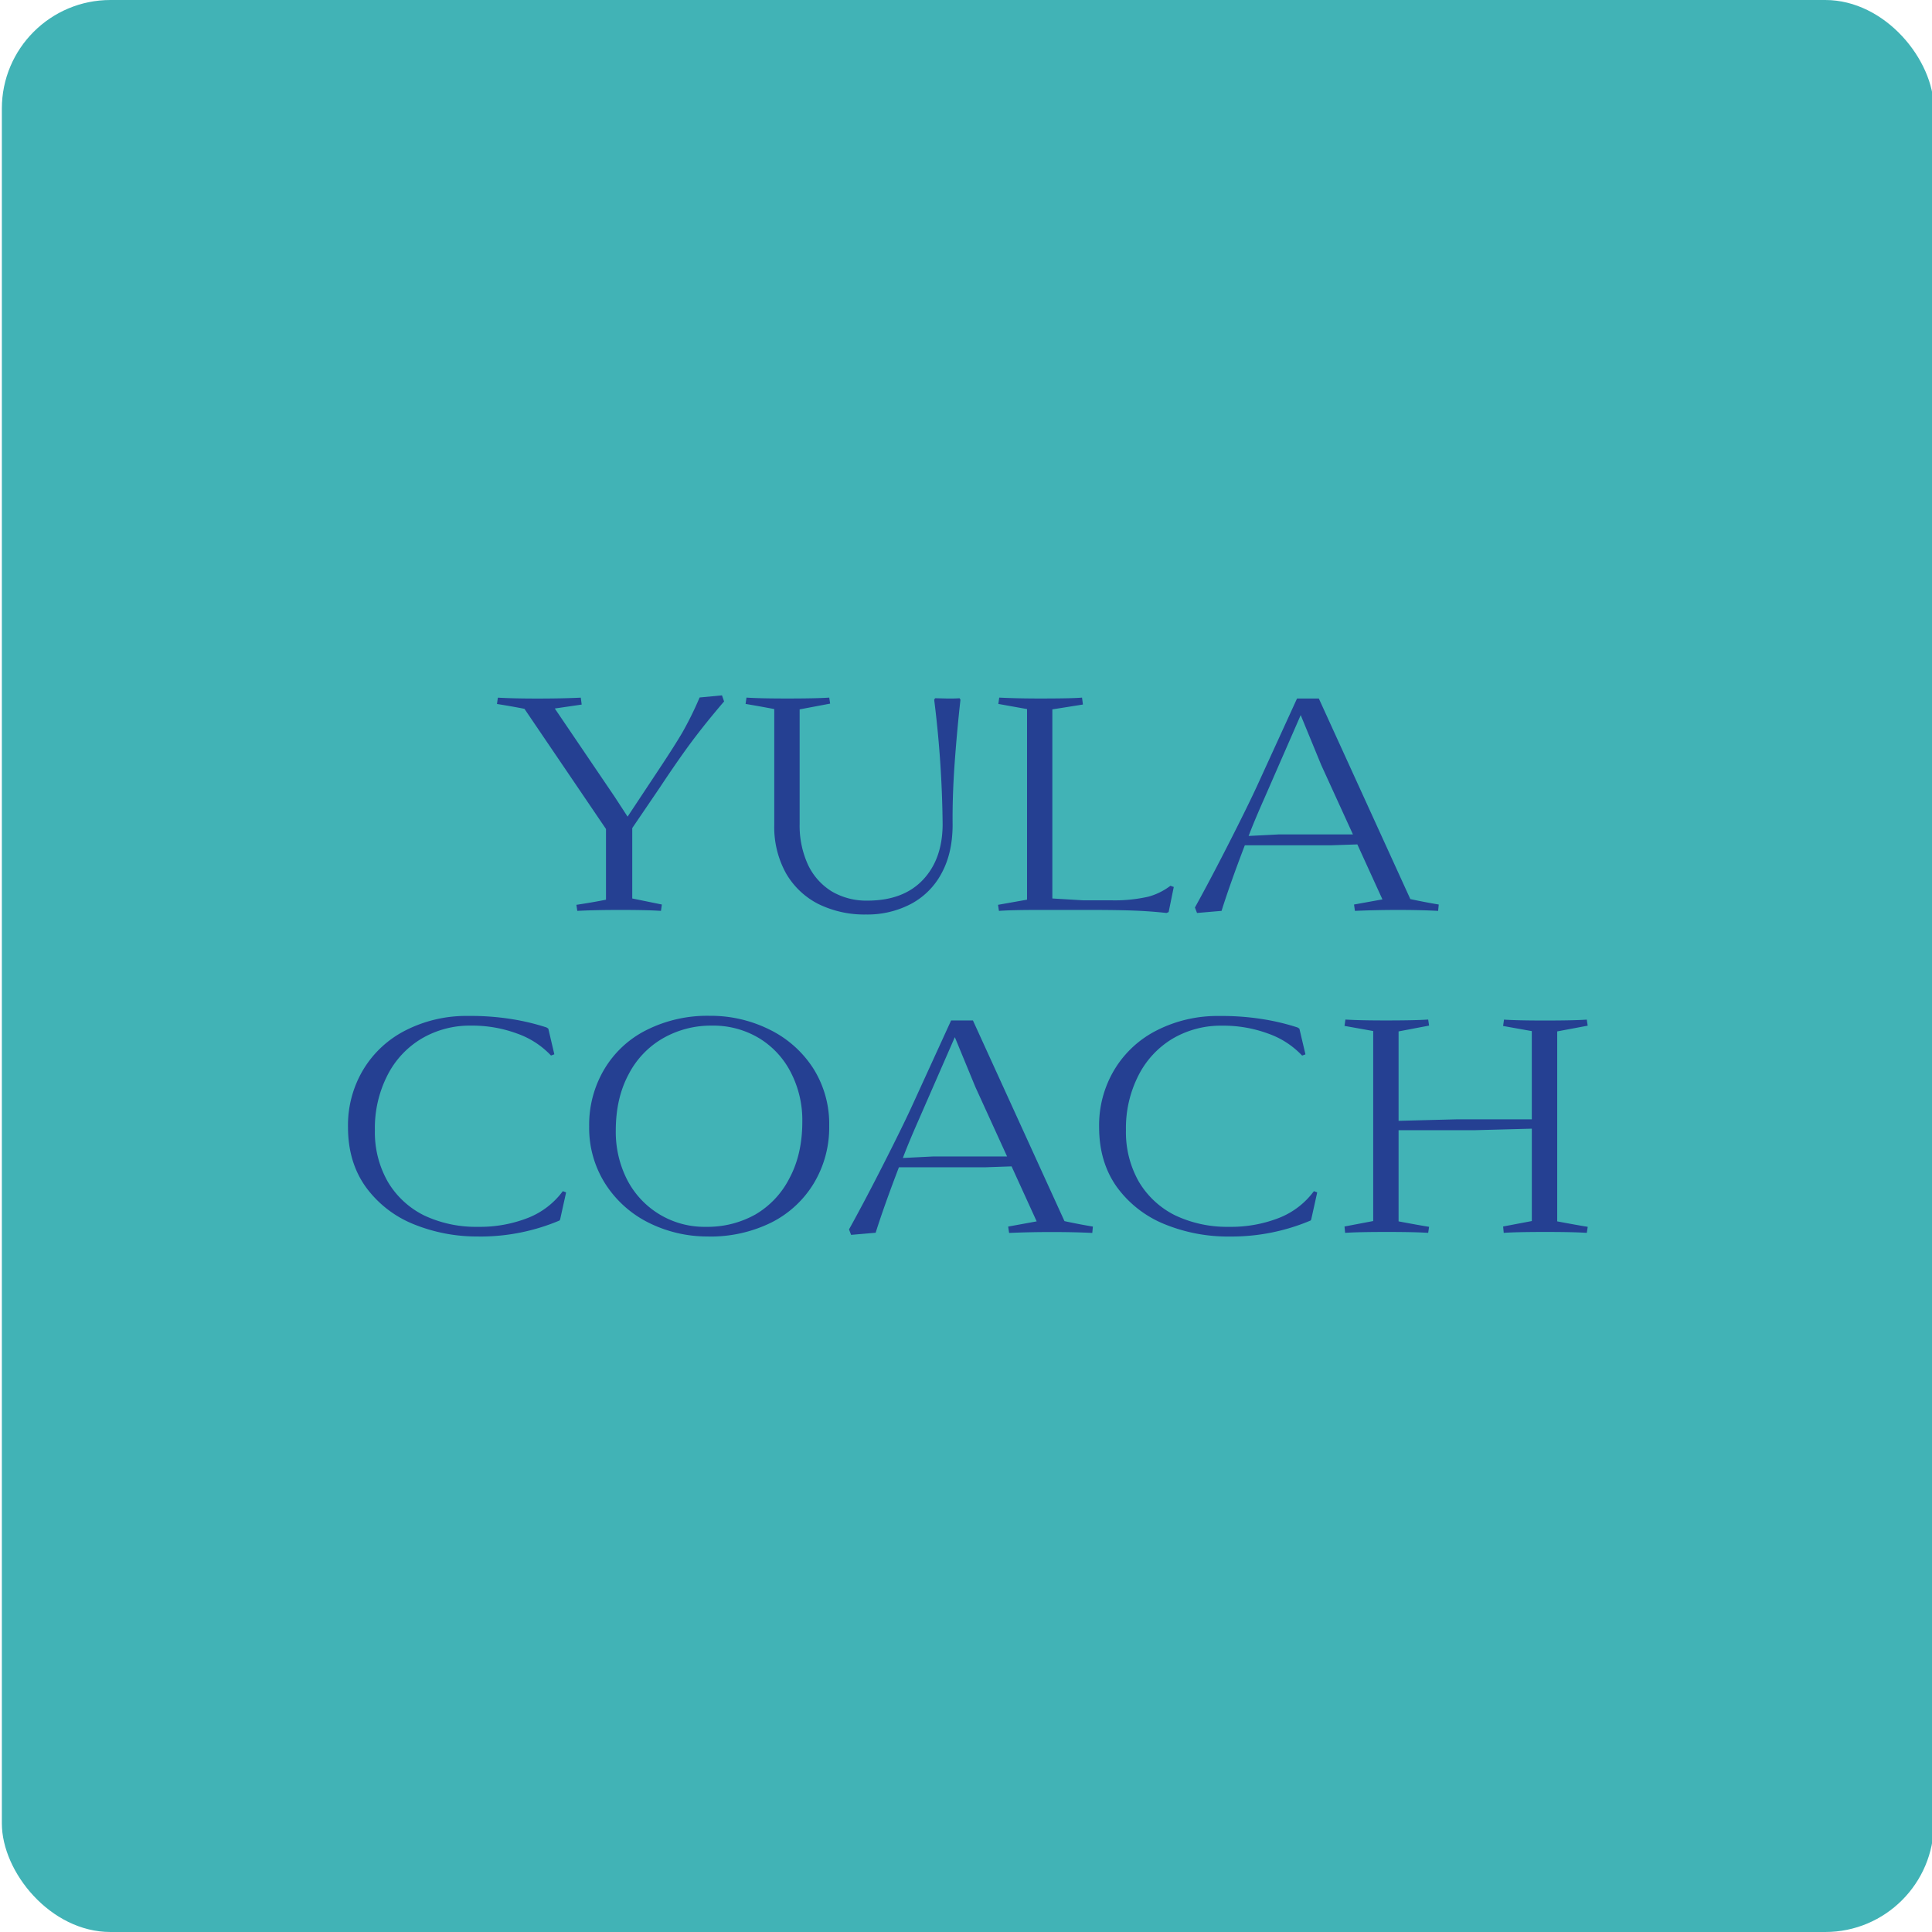
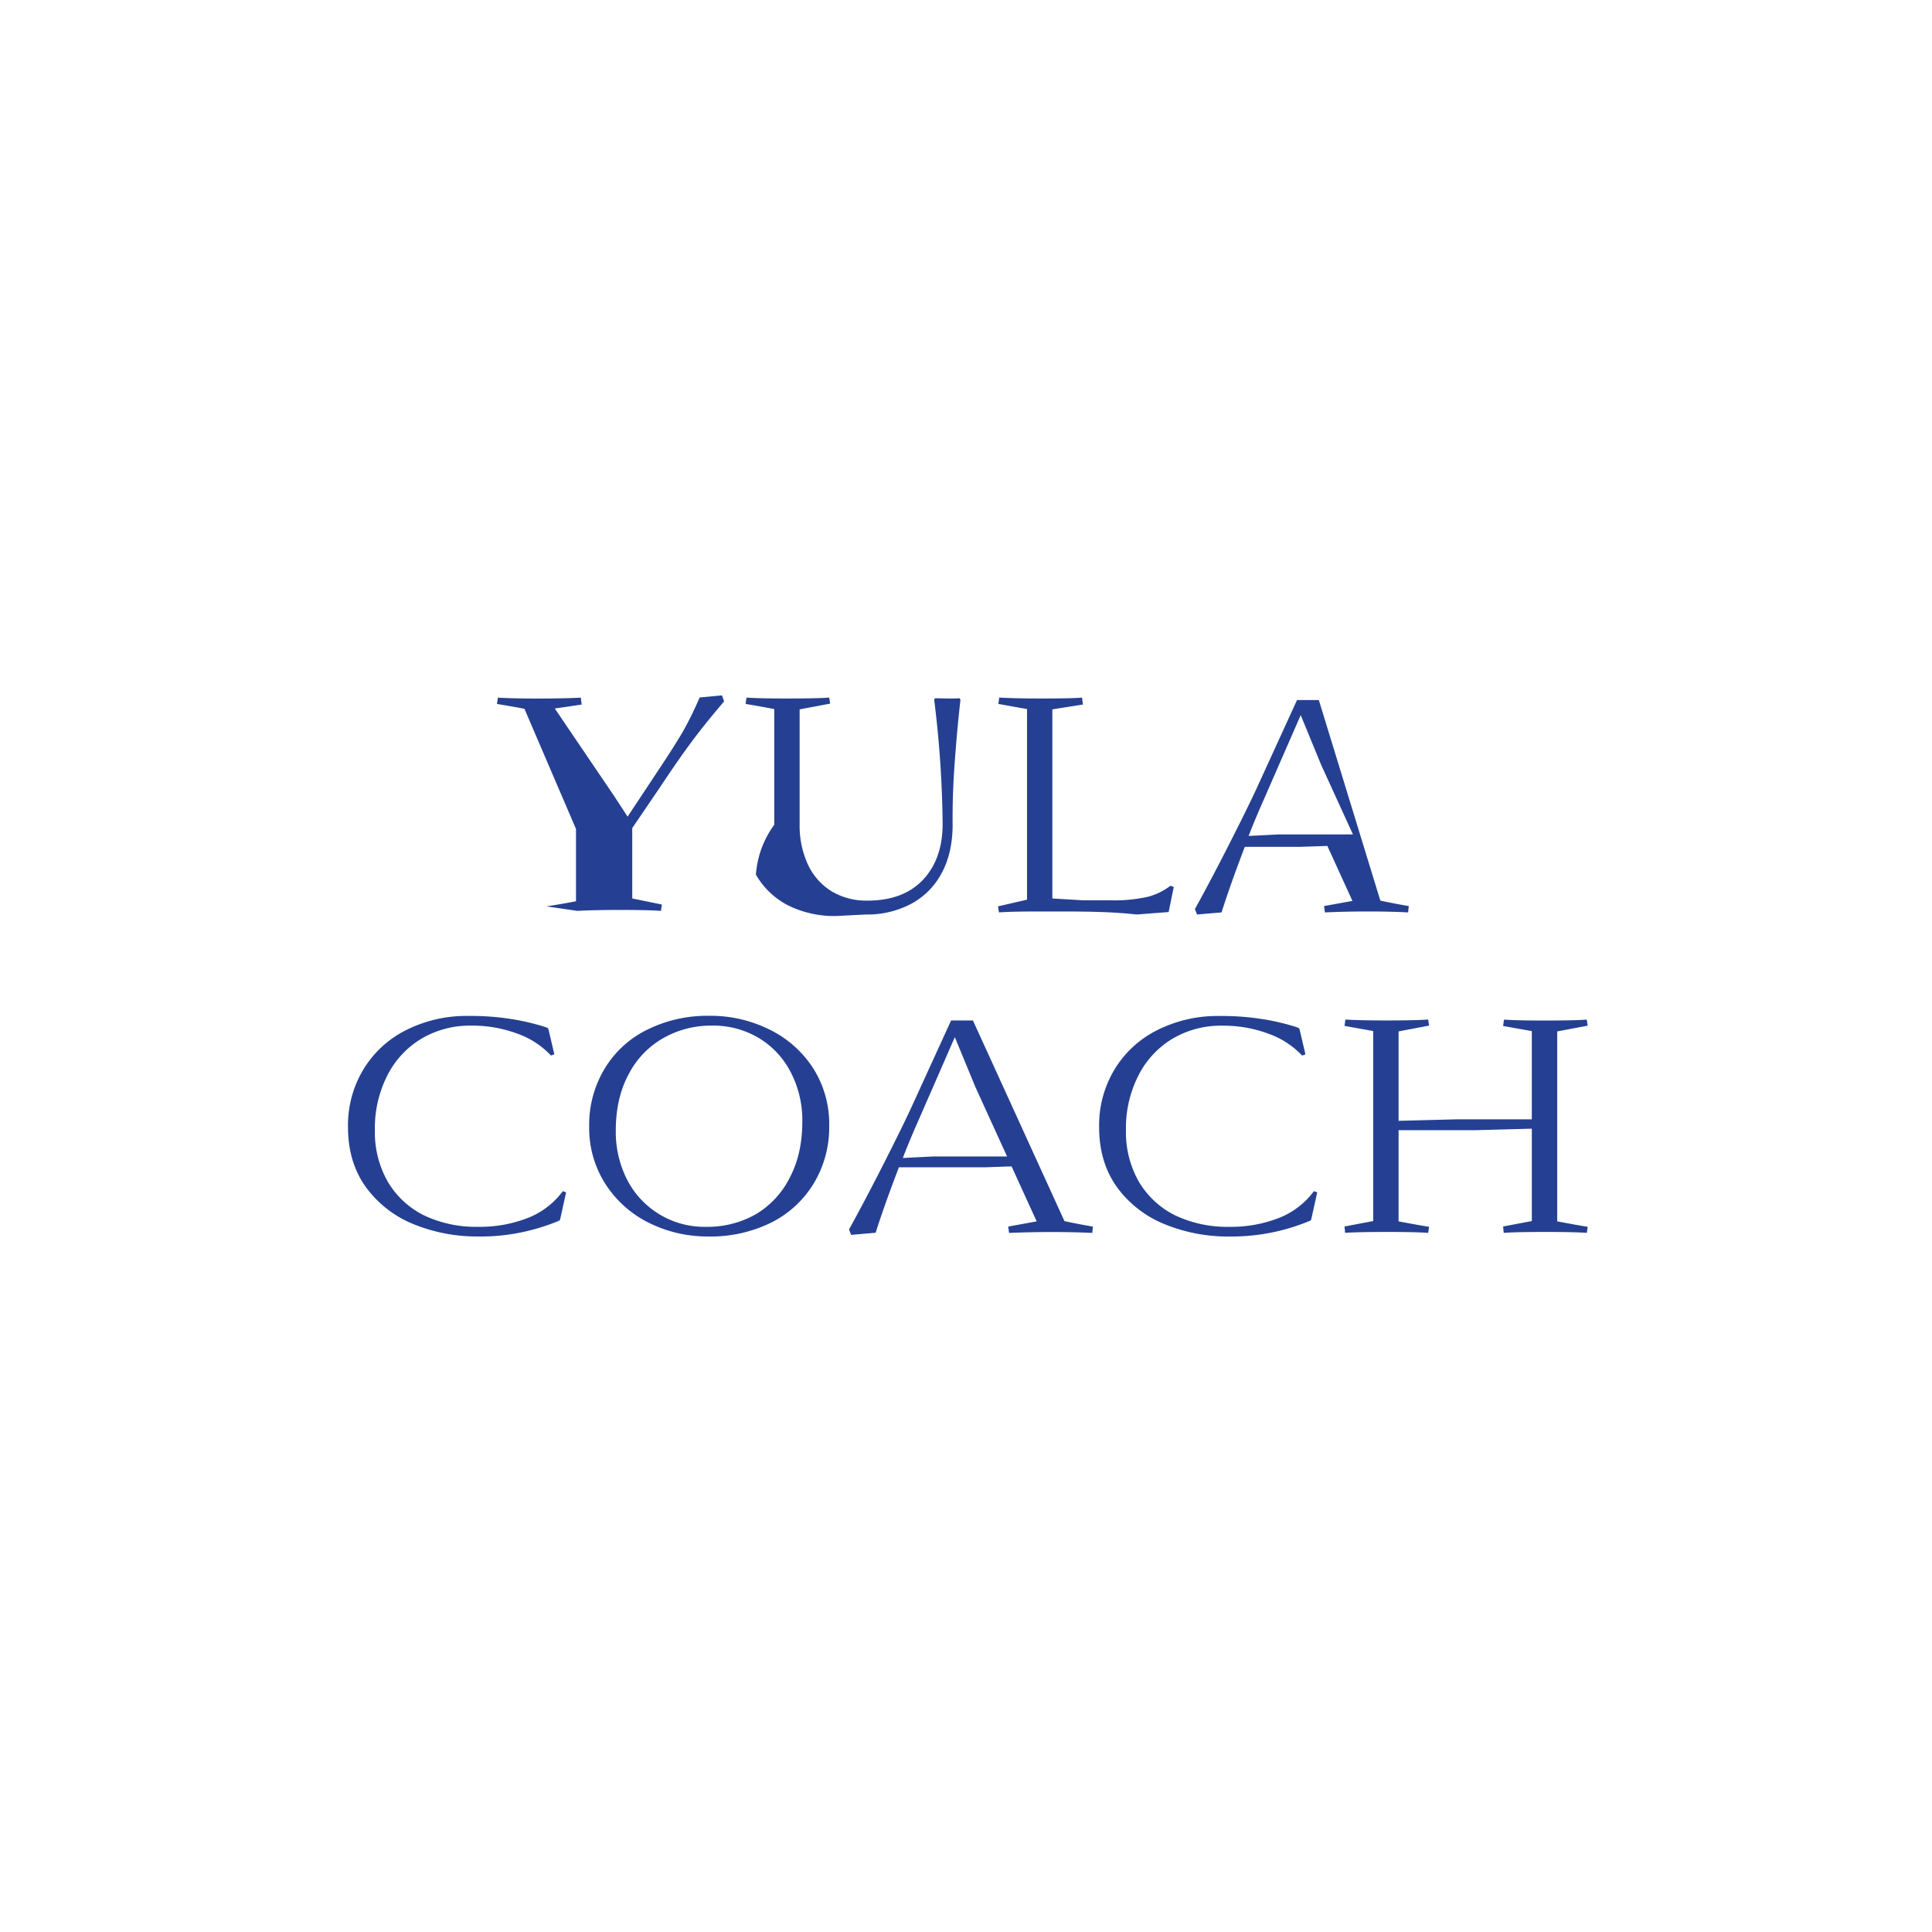
<svg xmlns="http://www.w3.org/2000/svg" id="Слой_1" data-name="Слой 1" viewBox="0 0 708.66 708.66">
  <defs>
    <style>.cls-1{fill:#41b3b6;}.cls-2{fill:#254092;}</style>
  </defs>
  <title>фавикон</title>
-   <rect class="cls-1" x="0.68" width="708.66" height="708.66" rx="39.84" />
-   <path class="cls-2" d="M571.19,378.32V448q7.63,1.44,11.19,2l-.34,2.21q-5-.33-15.18-.33-10.41,0-15.29.33l-.22-2.33,10.53-2V414l-21.06.56H513V448q7.65,1.44,11.19,2l-.33,2.21q-5-.33-15.18-.33-10.41,0-15.29.33l-.22-2.33,10.52-2v-69.7l-10.52-1.88.33-2.33q5,.33,14.85.33,10.74,0,15.51-.33l.33,2.22L513,378.32v32.8l21.39-.55h27.48V378.21l-10.53-1.88.33-2.33q5,.33,14.85.33,10.76,0,15.51-.33l.34,2.22ZM451.14,453.56a61.55,61.55,0,0,1-24.27-4.65,40.35,40.35,0,0,1-17.29-13.63q-6.42-9.09-6.42-21.83a39.61,39.61,0,0,1,5.65-21.17,38.26,38.26,0,0,1,15.62-14.4,49,49,0,0,1,22.83-5.21,94.77,94.77,0,0,1,15.62,1.11,83.78,83.78,0,0,1,13.08,3.1l.66.44,2.22,9.42-1.22.45a31.38,31.38,0,0,0-12.52-8.09,47.43,47.43,0,0,0-16.84-2.88A34.83,34.83,0,0,0,430.08,381a33.1,33.1,0,0,0-12.52,13.52A42.48,42.48,0,0,0,413,414.56a36.67,36.67,0,0,0,4.76,18.94,32,32,0,0,0,13.3,12.3A44.44,44.44,0,0,0,450.8,450a48.27,48.27,0,0,0,18.51-3.33,29.18,29.18,0,0,0,12.63-9.75l1.22.44-2.22,10-.22.33A74.55,74.55,0,0,1,451.14,453.56Zm-109-29.36h27.26l-11.63-25.49-7.54-18.28-13.41,30.69q-3.66,8.31-5.65,13.63Zm48.31,23.71q5.1,1.11,10.42,2l-.22,2.33q-6.64-.33-15-.33-7.65,0-15.51.33l-.34-2.33L380.25,448l-9.2-20.17-9.86.34H329.72q-5.43,14.18-8.53,24l-9,.78-.77-2q5.64-10.18,12.41-23.49t10.41-21.16l14.63-32h8ZM259.05,450a35.85,35.85,0,0,0,18.07-4.55,32.38,32.38,0,0,0,12.52-13.41q4.65-8.74,4.65-20.61a38.07,38.07,0,0,0-4.21-18.06,31.29,31.29,0,0,0-11.75-12.63,32.56,32.56,0,0,0-17.17-4.54,35.35,35.35,0,0,0-18,4.65,32.29,32.29,0,0,0-12.63,13.3q-4.67,8.74-4.66,20.61a38.59,38.59,0,0,0,4.21,18.06A31.86,31.86,0,0,0,259.05,450Zm.78,3.54a48.14,48.14,0,0,1-22-5.1,40,40,0,0,1-15.85-14.29,38.1,38.1,0,0,1-5.87-20.94,39.87,39.87,0,0,1,5.54-21,37.48,37.48,0,0,1,15.51-14.4,49.57,49.57,0,0,1,23.05-5.21,48.39,48.39,0,0,1,22.16,5.1,39.87,39.87,0,0,1,16,14.29A38.11,38.11,0,0,1,304.15,413a39.74,39.74,0,0,1-5.65,21.05,38.27,38.27,0,0,1-15.62,14.4A50.41,50.41,0,0,1,259.83,453.56Zm-84.2,0a61.62,61.62,0,0,1-24.27-4.65,40.26,40.26,0,0,1-17.28-13.63q-6.44-9.09-6.43-21.83a39.61,39.61,0,0,1,5.65-21.17,38.29,38.29,0,0,1,15.63-14.4,49,49,0,0,1,22.82-5.21,94.9,94.9,0,0,1,15.63,1.11,83.66,83.66,0,0,1,13.07,3.1l.67.44,2.21,9.42-1.22.45a31.31,31.31,0,0,0-12.52-8.09,47.39,47.39,0,0,0-16.84-2.88A34.8,34.8,0,0,0,154.58,381a33,33,0,0,0-12.52,13.52,42.48,42.48,0,0,0-4.55,20.06,36.58,36.58,0,0,0,4.77,18.94,31.92,31.92,0,0,0,13.29,12.3A44.48,44.48,0,0,0,175.3,450a48.25,48.25,0,0,0,18.5-3.33,29.15,29.15,0,0,0,12.64-9.75l1.21.44-2.21,10-.22.33A74.6,74.6,0,0,1,175.63,453.56ZM469,306.07h27.26l-11.64-25.48L477.1,262.3,463.69,293Q460,301.31,458,306.63Zm48.31,23.71q5.1,1.11,10.42,2l-.22,2.33q-6.66-.35-15-.34-7.65,0-15.52.34l-.33-2.33,10.42-1.88-9.2-20.17-9.86.33H456.6q-5.43,14.19-8.53,24.05l-9,.77-.77-2q5.64-10.2,12.41-23.49t10.41-21.17l14.63-32h8Zm-89.41,5.1q-6.09-.66-12.08-.88t-14.73-.23H380.49q-9.32,0-14.08.34l-.33-2.22L376.72,330V260.09l-10.53-1.89.33-2.32q6.66.33,14.85.33,12,0,15.52-.33l.33,2.54L386,260.2v69.36l11.19.67h10.19a55.78,55.78,0,0,0,13.85-1.33,23.64,23.64,0,0,0,8.09-4l1.22.44-1.88,9.2Zm-110.27.56a38.25,38.25,0,0,1-17.51-3.88,28.72,28.72,0,0,1-11.85-11.3A35,35,0,0,1,284,302.53V260.09q-5.2-1-10.52-1.89l.33-2.32q5,.33,14.85.33,10.74,0,15.51-.33l.33,2.21-11.19,2.11v42a34.39,34.39,0,0,0,3.1,15.07,23,23,0,0,0,8.76,9.75,25.06,25.06,0,0,0,13,3.33q13.08,0,20.28-7.54t7.31-20.27a395.14,395.14,0,0,0-3.1-45.88l.33-.55,4.66.11c1.55,0,3,0,4.32-.11l.33.55q-1.21,10.64-2.1,22.83t-.78,23q0,10.31-4,17.73a27.15,27.15,0,0,1-11.19,11.3A34.35,34.35,0,0,1,317.64,335.44Zm-106.21-3.55q5.88-.88,10.86-1.88V304.08L192.37,260c-3-.6-6.39-1.19-10.08-1.78l.33-2.32q5.76.33,14.41.33,9.3,0,16-.33l.33,2.54-9.86,1.44,21.94,32.36,4.76,7.31L241,283.25q6-9,9.2-14.41a124.34,124.34,0,0,0,6.42-13l8.2-.78.78,2.22q-6.54,7.64-11.53,14.29T242,288.9l-10.09,14.84v25.82l10.86,2.22-.33,2.33q-5.1-.35-15.18-.34c-6,0-11.16.11-15.51.34Z" />
+   <path class="cls-2" d="M571.19,378.32V448q7.63,1.44,11.19,2l-.34,2.21q-5-.33-15.18-.33-10.41,0-15.29.33l-.22-2.33,10.53-2V414l-21.06.56H513V448q7.65,1.44,11.19,2l-.33,2.21q-5-.33-15.18-.33-10.41,0-15.29.33l-.22-2.33,10.52-2v-69.7l-10.52-1.88.33-2.33q5,.33,14.85.33,10.74,0,15.51-.33l.33,2.22L513,378.32v32.8l21.39-.55h27.48V378.21l-10.53-1.88.33-2.33q5,.33,14.85.33,10.76,0,15.51-.33l.34,2.22ZM451.14,453.56a61.55,61.55,0,0,1-24.27-4.65,40.35,40.35,0,0,1-17.29-13.63q-6.42-9.09-6.42-21.83a39.61,39.61,0,0,1,5.65-21.17,38.26,38.26,0,0,1,15.62-14.4,49,49,0,0,1,22.83-5.21,94.77,94.77,0,0,1,15.62,1.11,83.78,83.78,0,0,1,13.08,3.1l.66.44,2.22,9.42-1.22.45a31.38,31.38,0,0,0-12.52-8.09,47.43,47.43,0,0,0-16.84-2.88A34.83,34.83,0,0,0,430.08,381a33.1,33.1,0,0,0-12.52,13.52A42.48,42.48,0,0,0,413,414.56a36.67,36.67,0,0,0,4.76,18.94,32,32,0,0,0,13.3,12.3A44.44,44.44,0,0,0,450.8,450a48.27,48.27,0,0,0,18.51-3.33,29.18,29.18,0,0,0,12.63-9.75l1.22.44-2.22,10-.22.33A74.55,74.55,0,0,1,451.14,453.56Zm-109-29.36h27.26l-11.63-25.49-7.54-18.28-13.41,30.69q-3.66,8.31-5.65,13.63Zm48.31,23.71q5.1,1.11,10.42,2l-.22,2.33q-6.64-.33-15-.33-7.65,0-15.51.33l-.34-2.33L380.25,448l-9.2-20.17-9.86.34H329.72q-5.43,14.18-8.53,24l-9,.78-.77-2q5.64-10.18,12.41-23.49t10.41-21.16l14.63-32h8ZM259.05,450a35.85,35.85,0,0,0,18.07-4.55,32.38,32.38,0,0,0,12.52-13.41q4.65-8.74,4.65-20.61a38.07,38.07,0,0,0-4.21-18.06,31.29,31.29,0,0,0-11.75-12.63,32.56,32.56,0,0,0-17.17-4.54,35.35,35.35,0,0,0-18,4.65,32.29,32.29,0,0,0-12.63,13.3q-4.67,8.74-4.66,20.61a38.59,38.59,0,0,0,4.21,18.06A31.86,31.86,0,0,0,259.05,450Zm.78,3.54a48.14,48.14,0,0,1-22-5.1,40,40,0,0,1-15.85-14.29,38.1,38.1,0,0,1-5.87-20.94,39.87,39.87,0,0,1,5.54-21,37.48,37.48,0,0,1,15.51-14.4,49.57,49.57,0,0,1,23.05-5.21,48.39,48.39,0,0,1,22.16,5.1,39.87,39.87,0,0,1,16,14.29A38.11,38.11,0,0,1,304.15,413a39.74,39.74,0,0,1-5.65,21.05,38.27,38.27,0,0,1-15.62,14.4A50.41,50.41,0,0,1,259.83,453.56Zm-84.2,0a61.62,61.62,0,0,1-24.27-4.65,40.26,40.26,0,0,1-17.28-13.63q-6.44-9.09-6.43-21.83a39.61,39.61,0,0,1,5.65-21.17,38.29,38.29,0,0,1,15.63-14.4,49,49,0,0,1,22.82-5.21,94.9,94.9,0,0,1,15.63,1.11,83.66,83.66,0,0,1,13.07,3.1l.67.44,2.21,9.42-1.22.45a31.31,31.31,0,0,0-12.52-8.09,47.39,47.39,0,0,0-16.84-2.88A34.8,34.8,0,0,0,154.58,381a33,33,0,0,0-12.52,13.52,42.48,42.48,0,0,0-4.55,20.06,36.58,36.58,0,0,0,4.77,18.94,31.92,31.92,0,0,0,13.29,12.3A44.48,44.48,0,0,0,175.3,450a48.25,48.25,0,0,0,18.5-3.33,29.15,29.15,0,0,0,12.64-9.75l1.21.44-2.21,10-.22.33A74.6,74.6,0,0,1,175.63,453.56ZM469,306.07h27.26l-11.64-25.48L477.1,262.3,463.69,293Q460,301.31,458,306.63m48.31,23.71q5.1,1.11,10.42,2l-.22,2.33q-6.66-.35-15-.34-7.65,0-15.52.34l-.33-2.33,10.42-1.88-9.2-20.17-9.86.33H456.6q-5.43,14.19-8.53,24.05l-9,.77-.77-2q5.64-10.2,12.41-23.49t10.41-21.17l14.63-32h8Zm-89.41,5.1q-6.09-.66-12.08-.88t-14.73-.23H380.49q-9.32,0-14.08.34l-.33-2.22L376.72,330V260.09l-10.53-1.89.33-2.32q6.66.33,14.85.33,12,0,15.52-.33l.33,2.54L386,260.2v69.36l11.19.67h10.19a55.78,55.78,0,0,0,13.85-1.33,23.64,23.64,0,0,0,8.09-4l1.22.44-1.88,9.2Zm-110.27.56a38.25,38.25,0,0,1-17.51-3.88,28.72,28.72,0,0,1-11.85-11.3A35,35,0,0,1,284,302.53V260.09q-5.2-1-10.52-1.89l.33-2.32q5,.33,14.85.33,10.74,0,15.51-.33l.33,2.21-11.19,2.11v42a34.39,34.39,0,0,0,3.1,15.07,23,23,0,0,0,8.76,9.75,25.06,25.06,0,0,0,13,3.33q13.08,0,20.28-7.54t7.31-20.27a395.14,395.14,0,0,0-3.1-45.88l.33-.55,4.66.11c1.55,0,3,0,4.32-.11l.33.55q-1.21,10.64-2.1,22.83t-.78,23q0,10.31-4,17.73a27.15,27.15,0,0,1-11.19,11.3A34.35,34.35,0,0,1,317.64,335.44Zm-106.21-3.55q5.88-.88,10.86-1.88V304.08L192.37,260c-3-.6-6.39-1.19-10.08-1.78l.33-2.32q5.76.33,14.41.33,9.3,0,16-.33l.33,2.54-9.86,1.44,21.94,32.36,4.76,7.31L241,283.25q6-9,9.2-14.41a124.34,124.34,0,0,0,6.42-13l8.2-.78.78,2.22q-6.54,7.64-11.53,14.29T242,288.9l-10.09,14.84v25.82l10.86,2.22-.33,2.33q-5.1-.35-15.18-.34c-6,0-11.16.11-15.51.34Z" />
</svg>